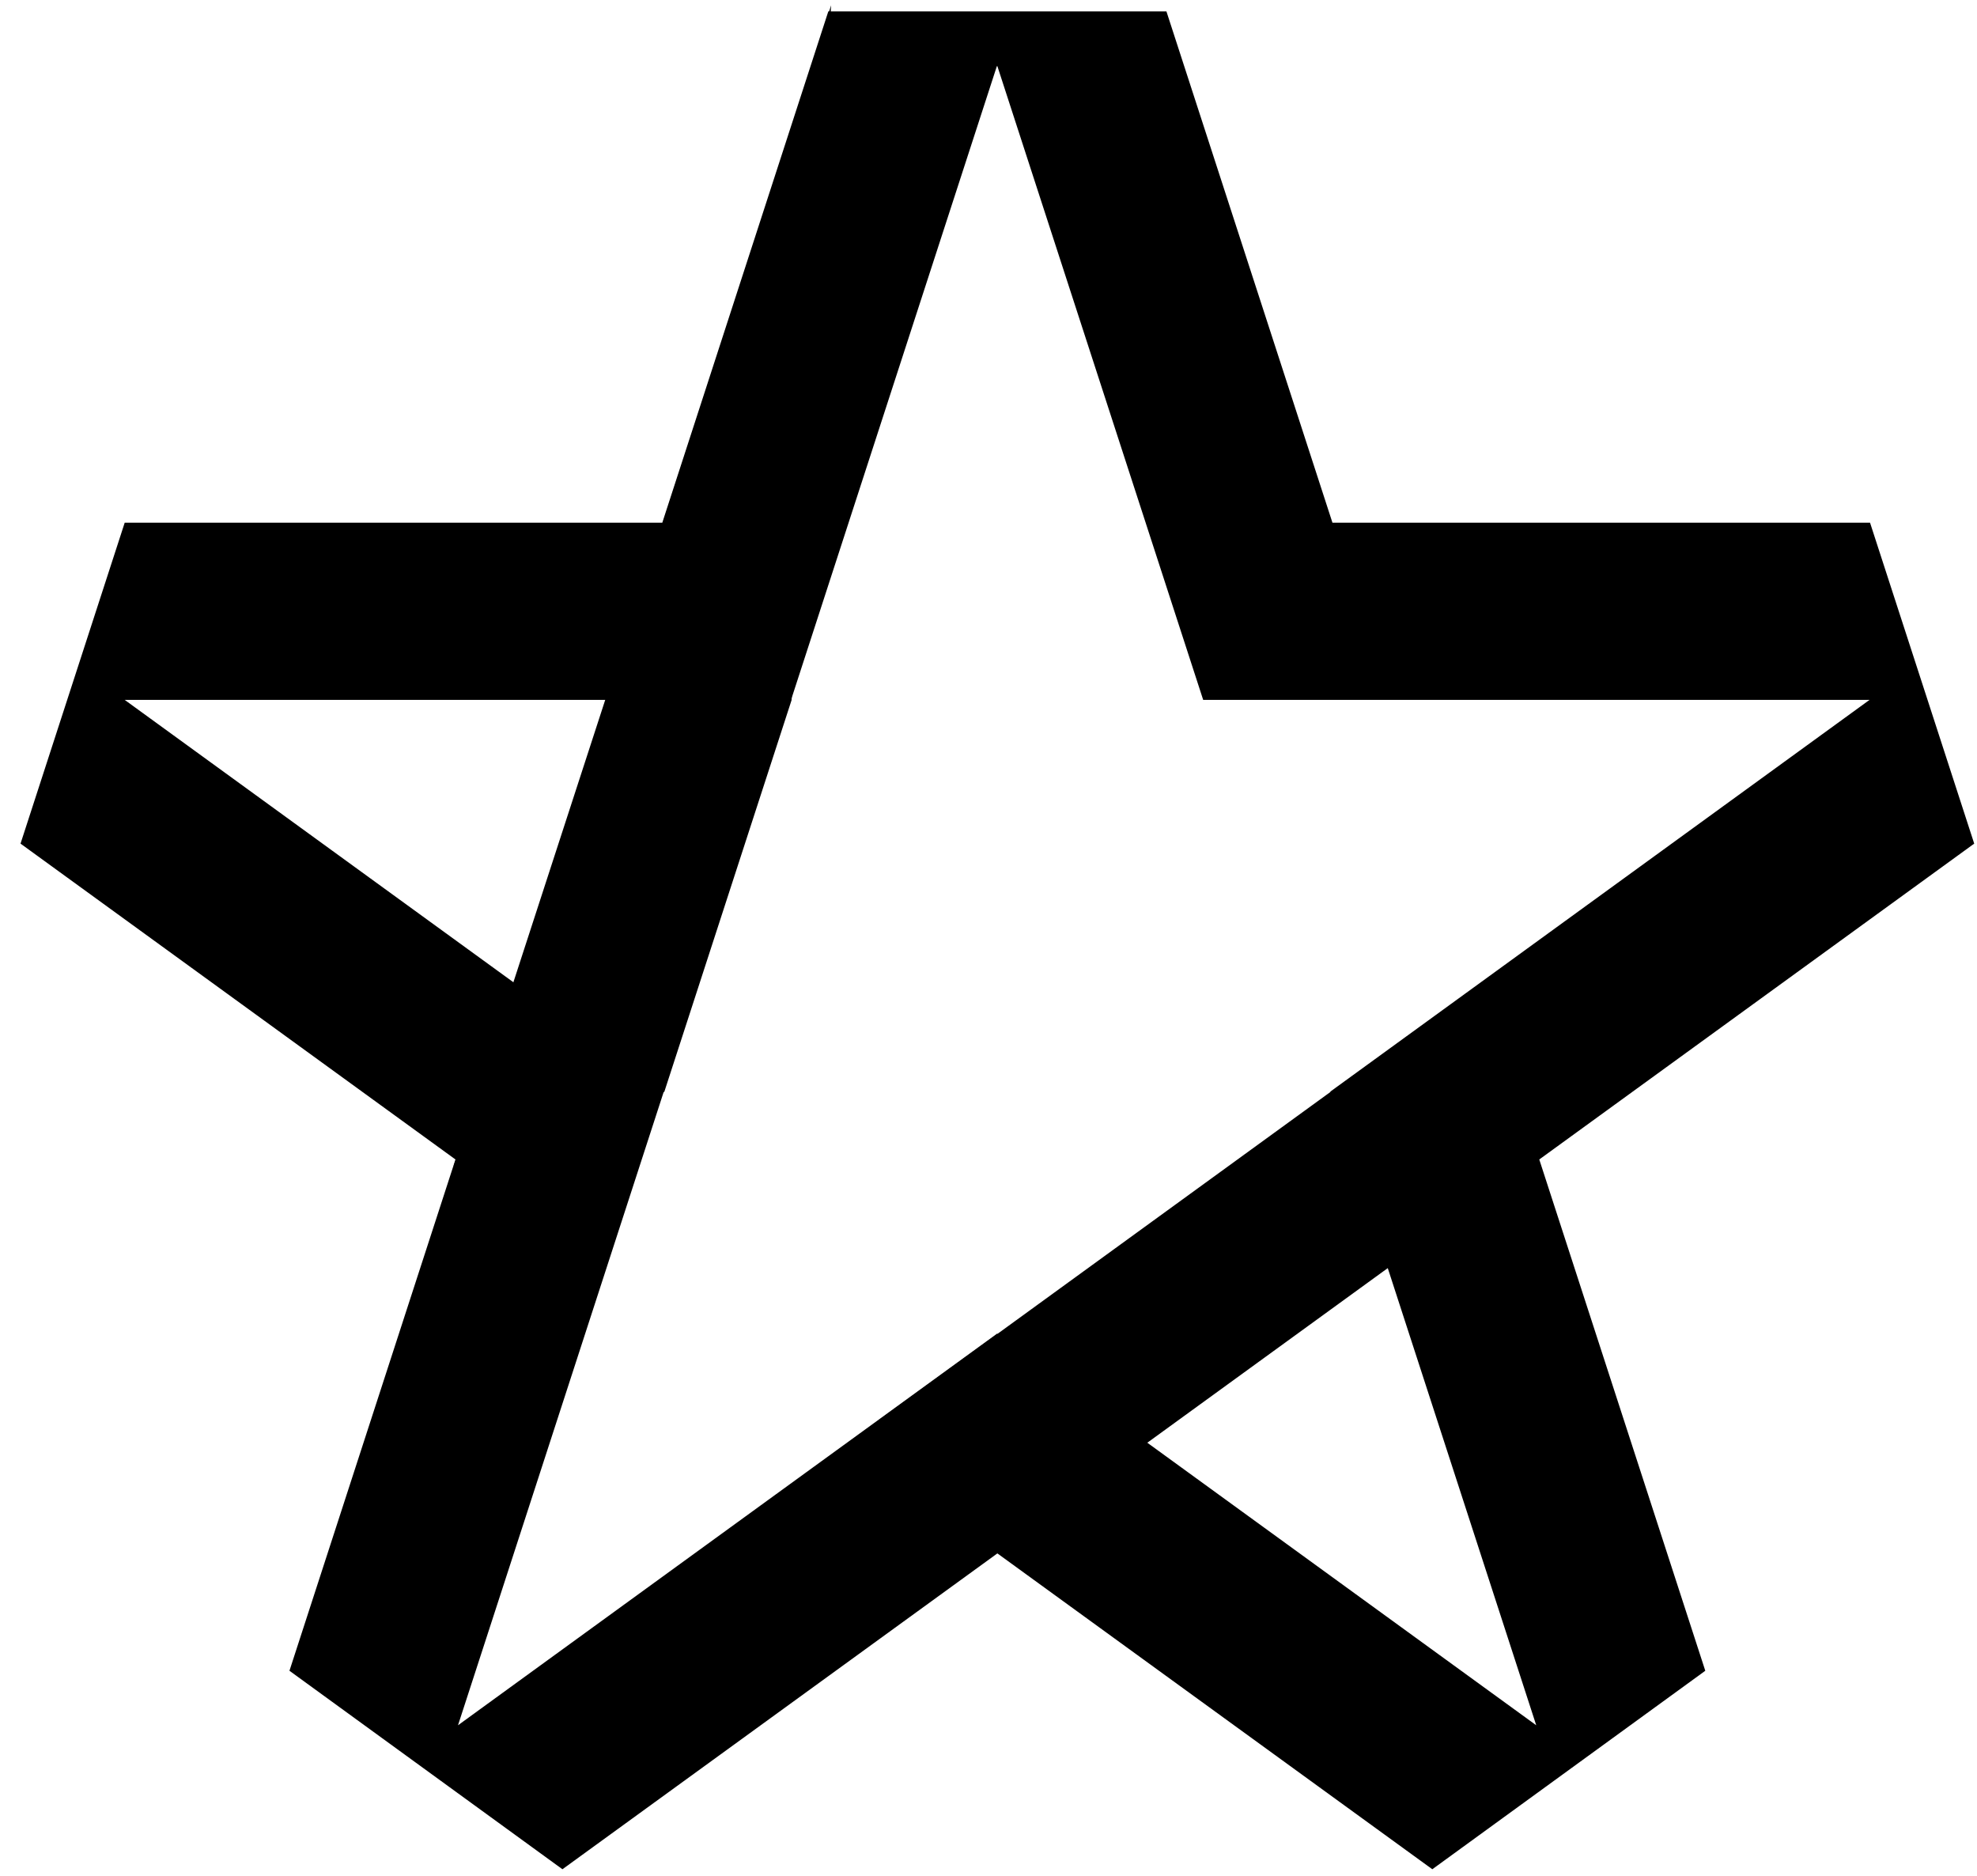
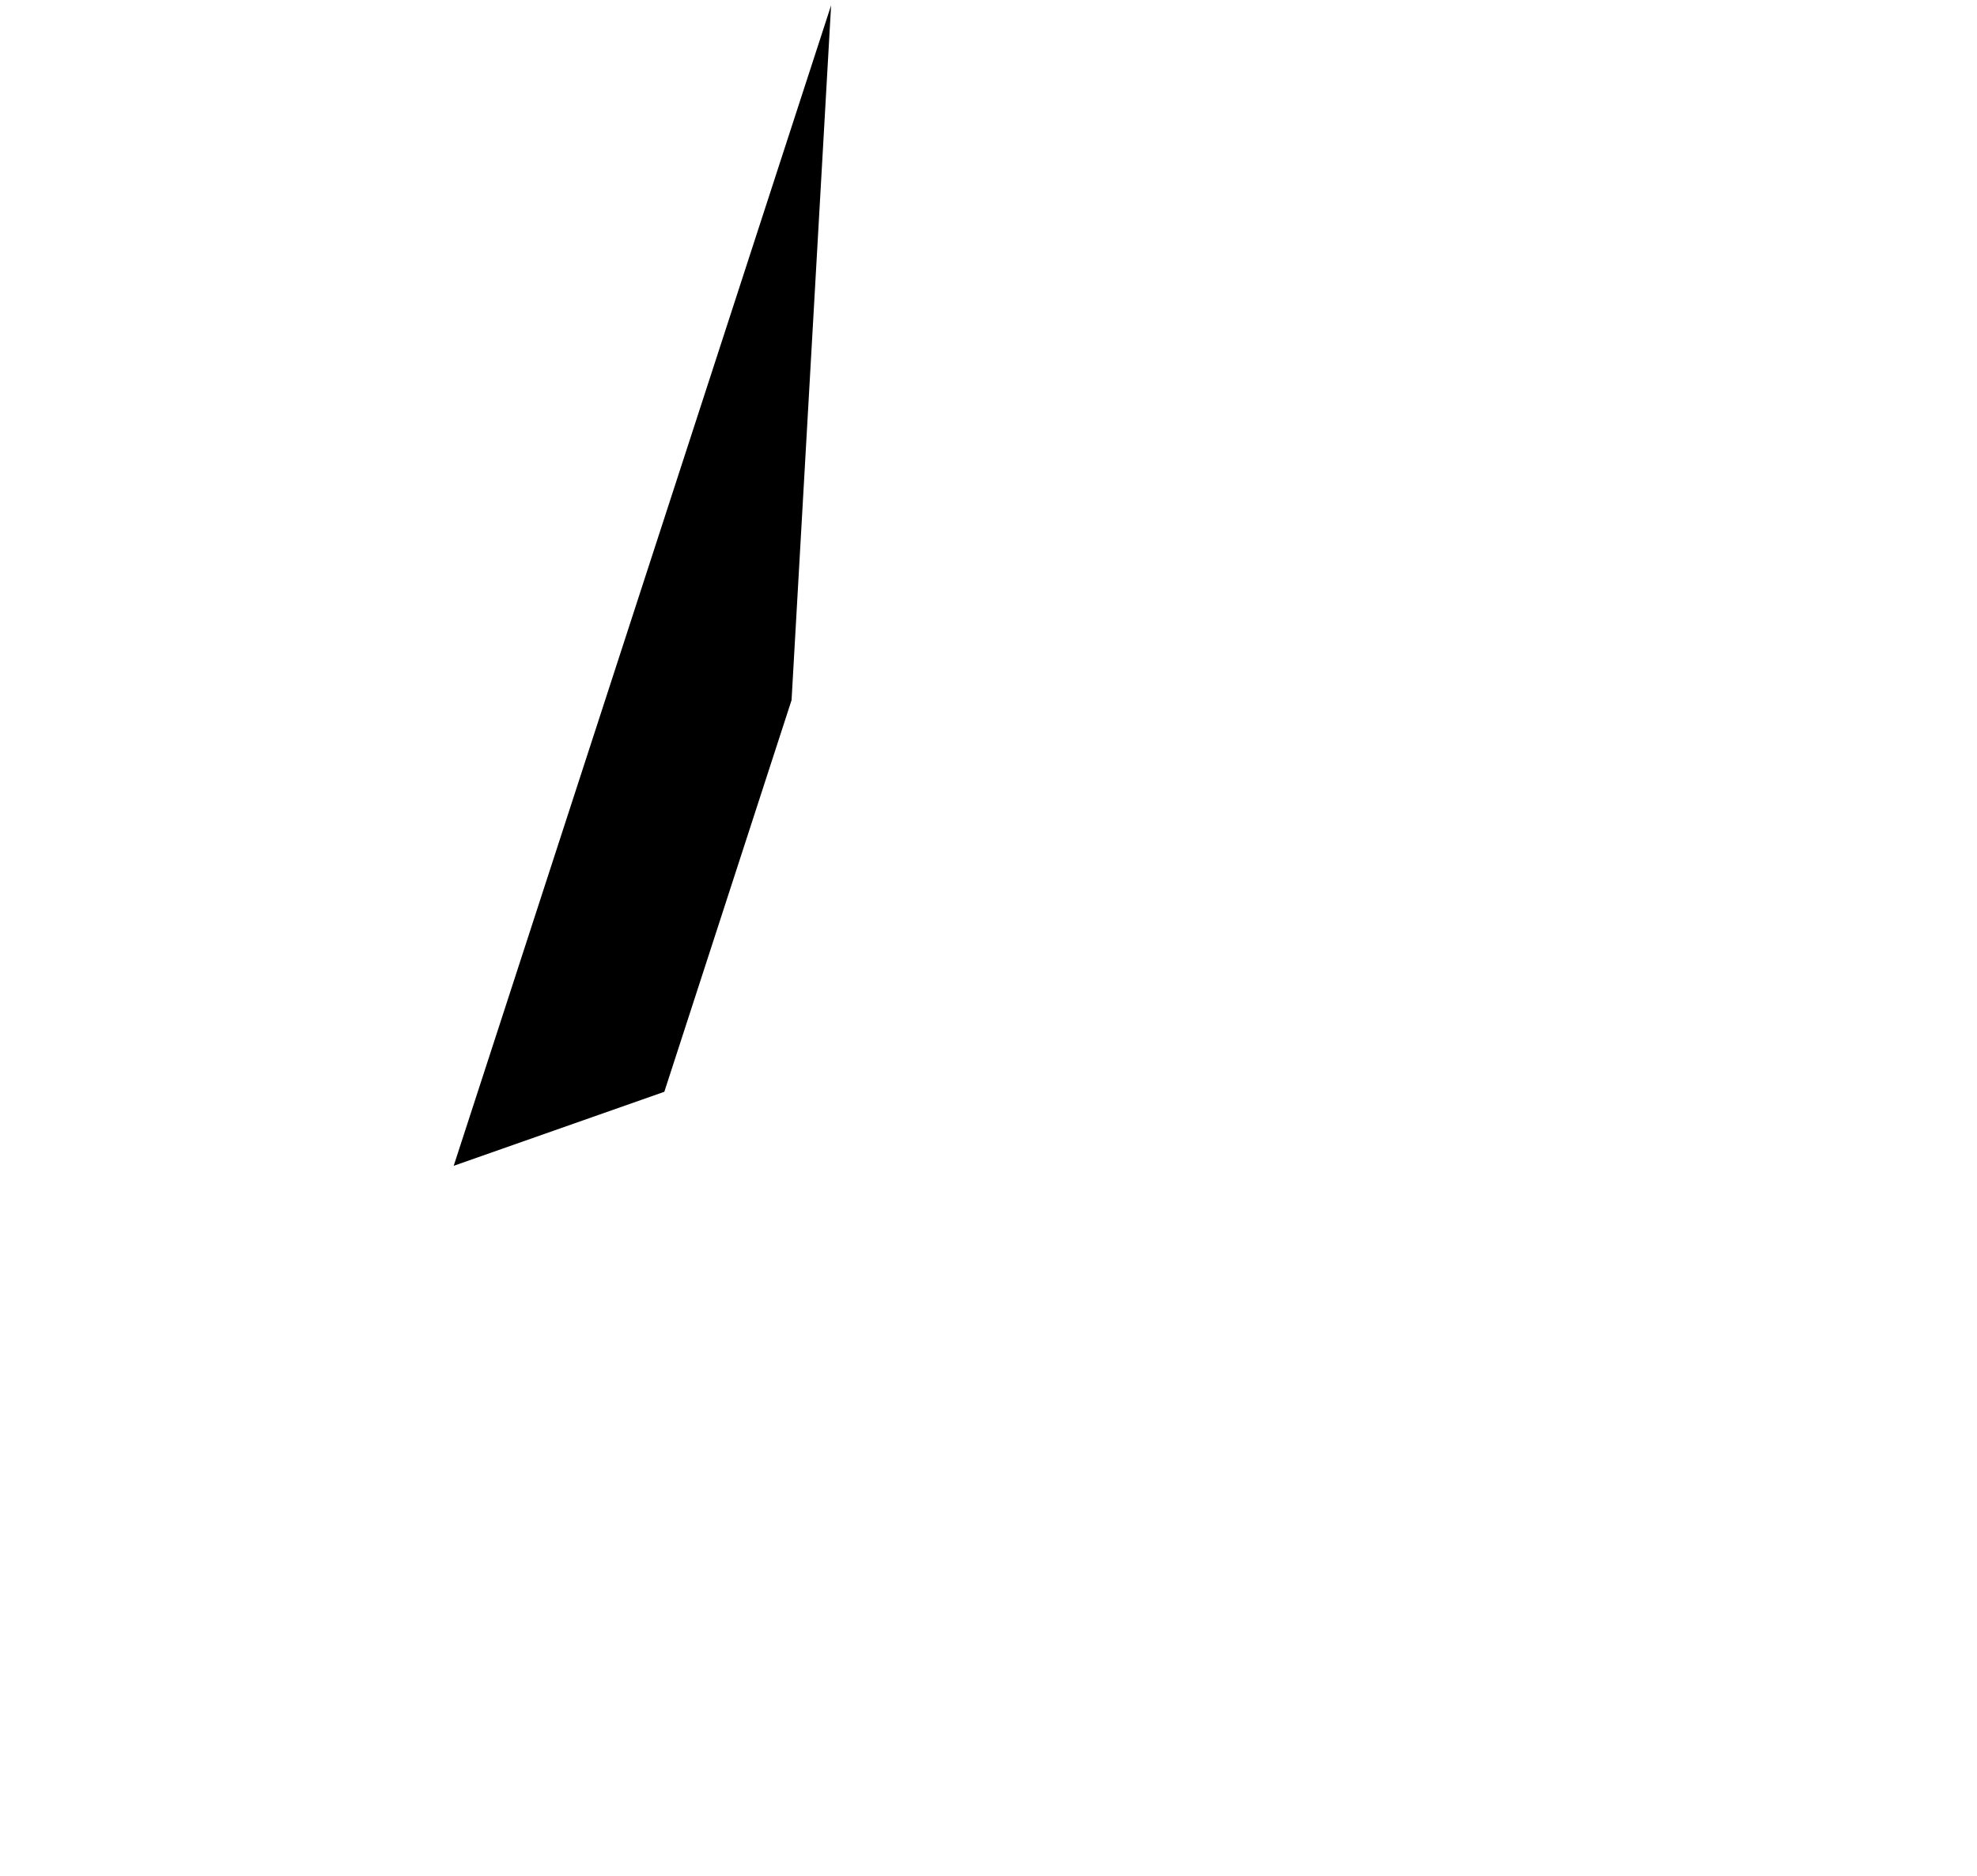
<svg xmlns="http://www.w3.org/2000/svg" width="78" height="74" viewBox="0 0 78 74" fill="none">
-   <path d="M39.35 2.61L47.47 27.61H73.76L52.49 43.06L60.61 68.06L39.34 52.61L18.07 68.06L26.19 43.06L4.92 27.61H31.21L39.33 2.61M45.99 0.45H32.68L26.13 20.62H4.92L0.81 33.28L17.97 45.74L11.42 65.91L22.19 73.74L39.35 61.28L56.51 73.74L67.28 65.91L60.73 45.74L77.89 33.28L73.78 20.62H52.57L46.02 0.45H45.99Z" fill="black" />
-   <path d="M34.7 56L52.5 43.07L60.93 45.54L39.35 61.21L34.7 56Z" fill="black" />
  <path d="M31.23 27.62L26.21 43.07L17.9 45.99L32.79 0.21L31.23 27.62Z" fill="black" />
</svg>